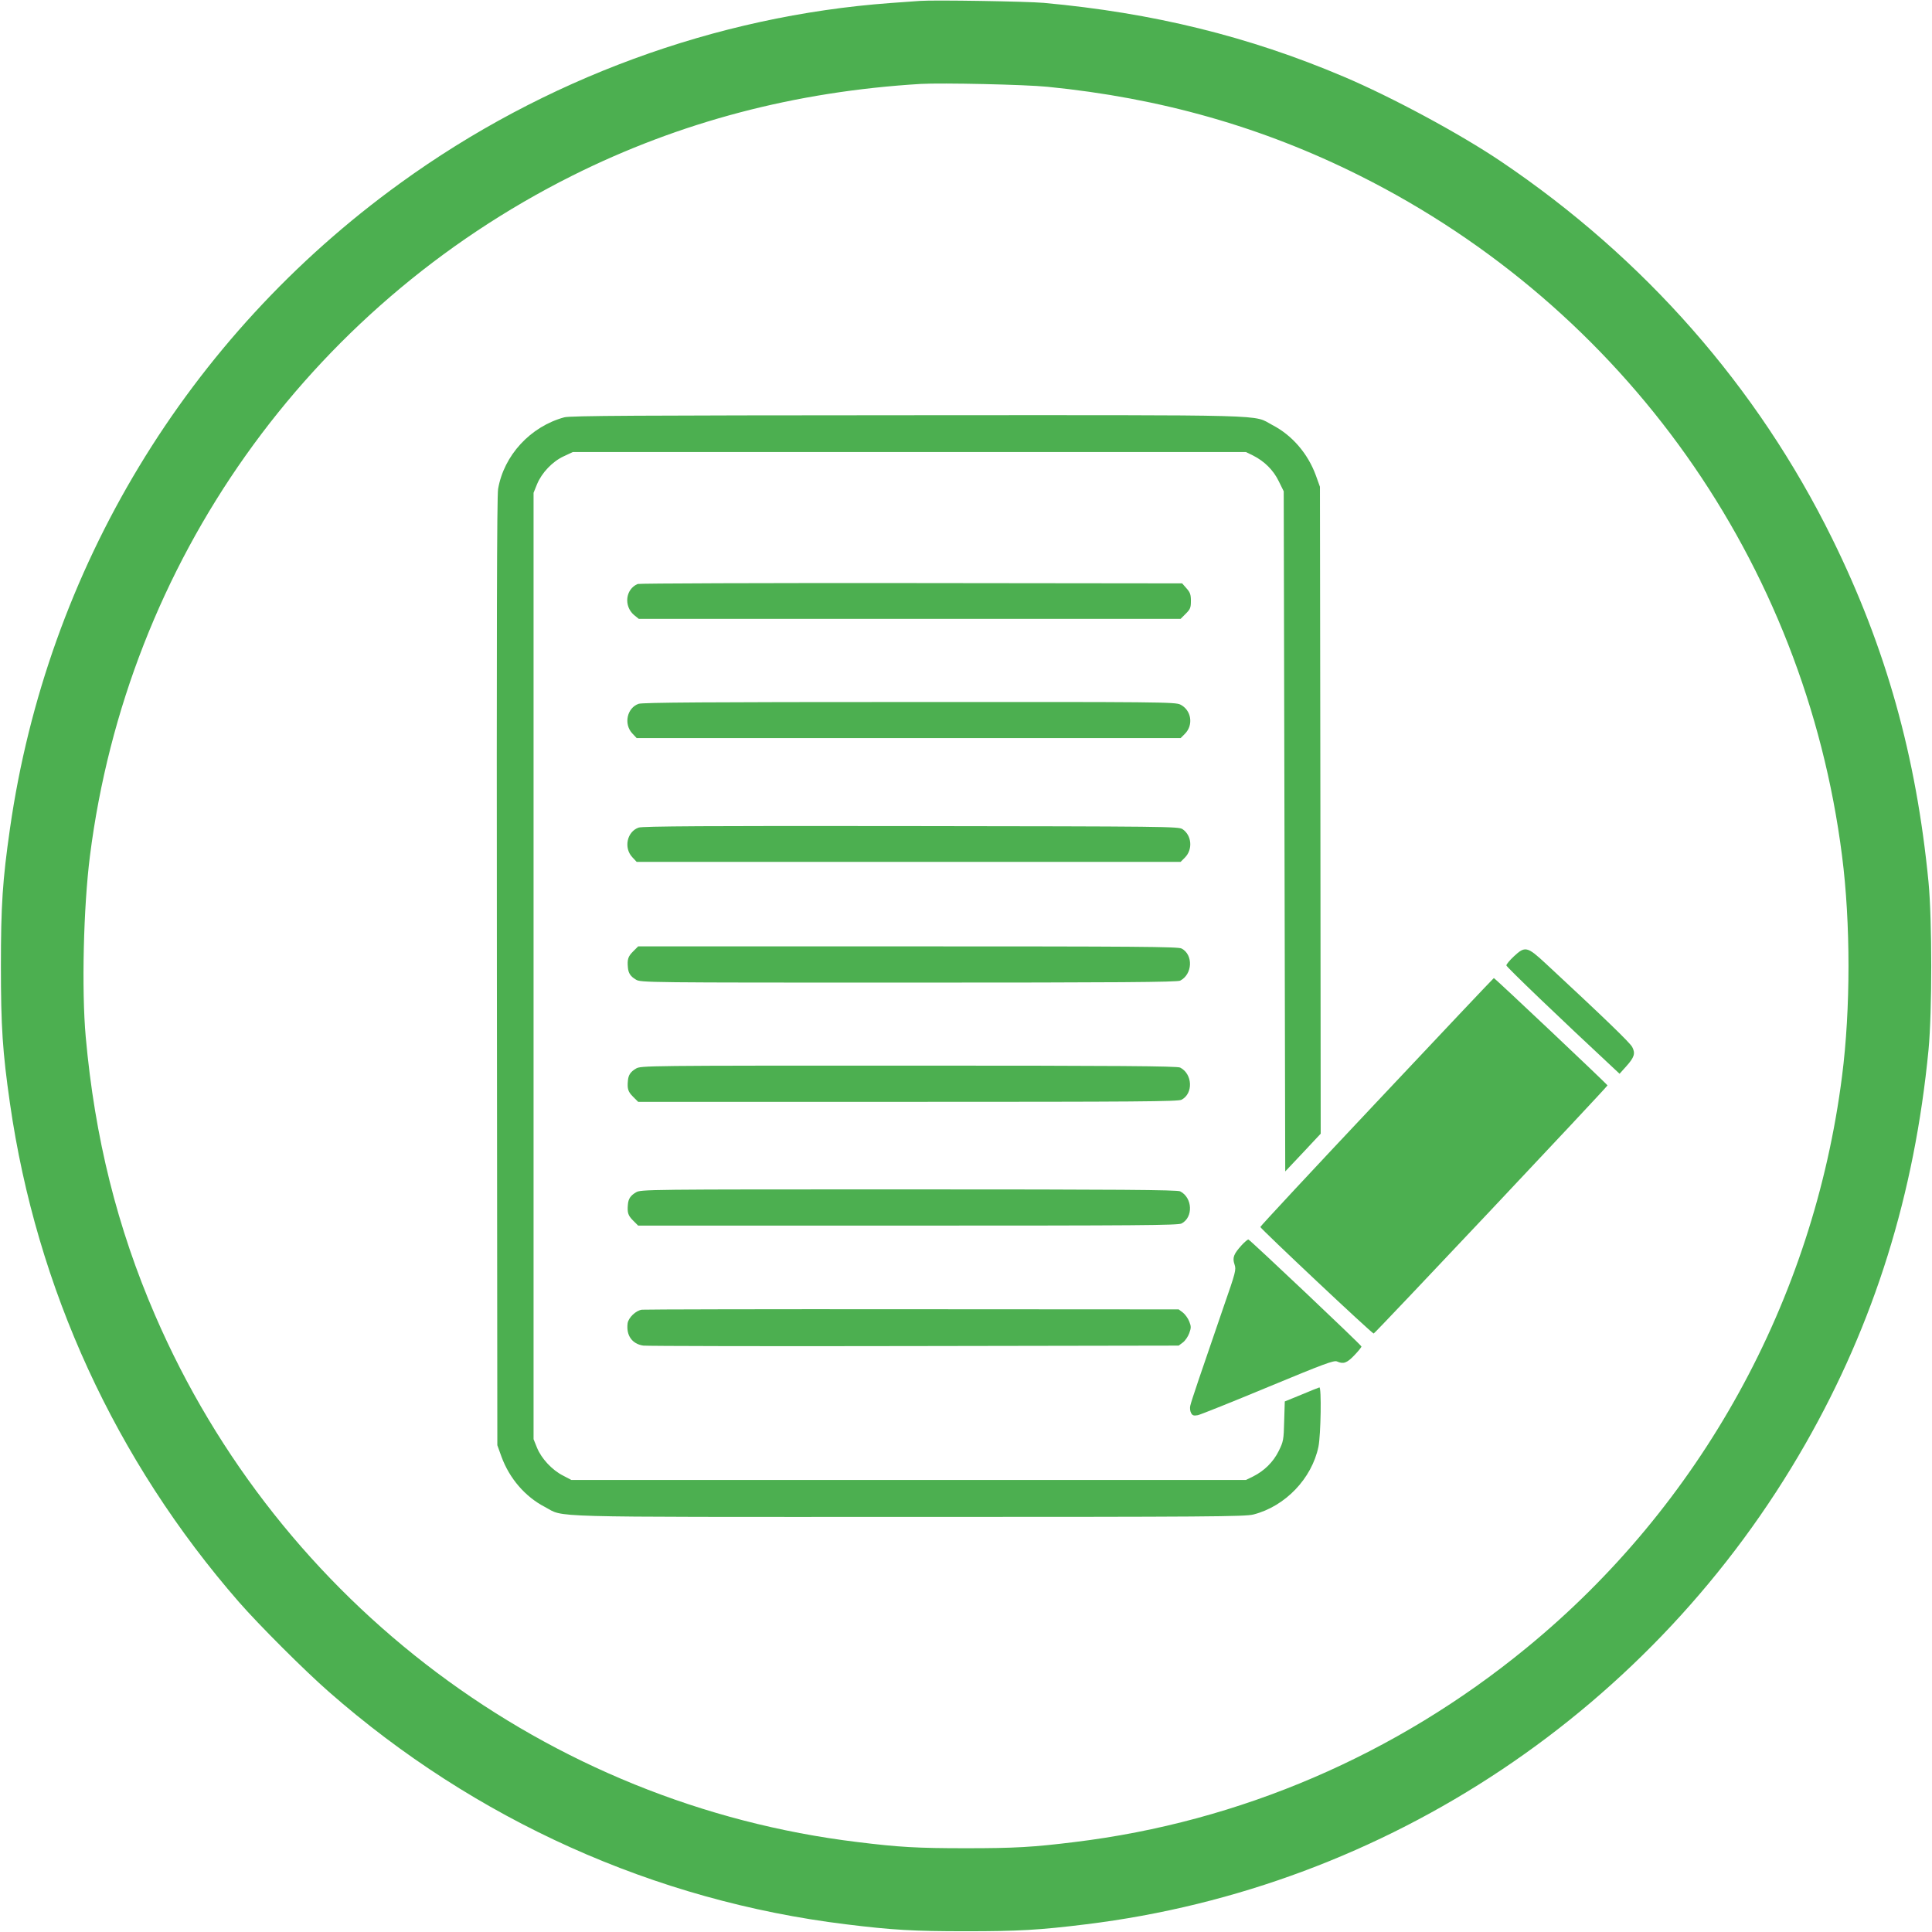
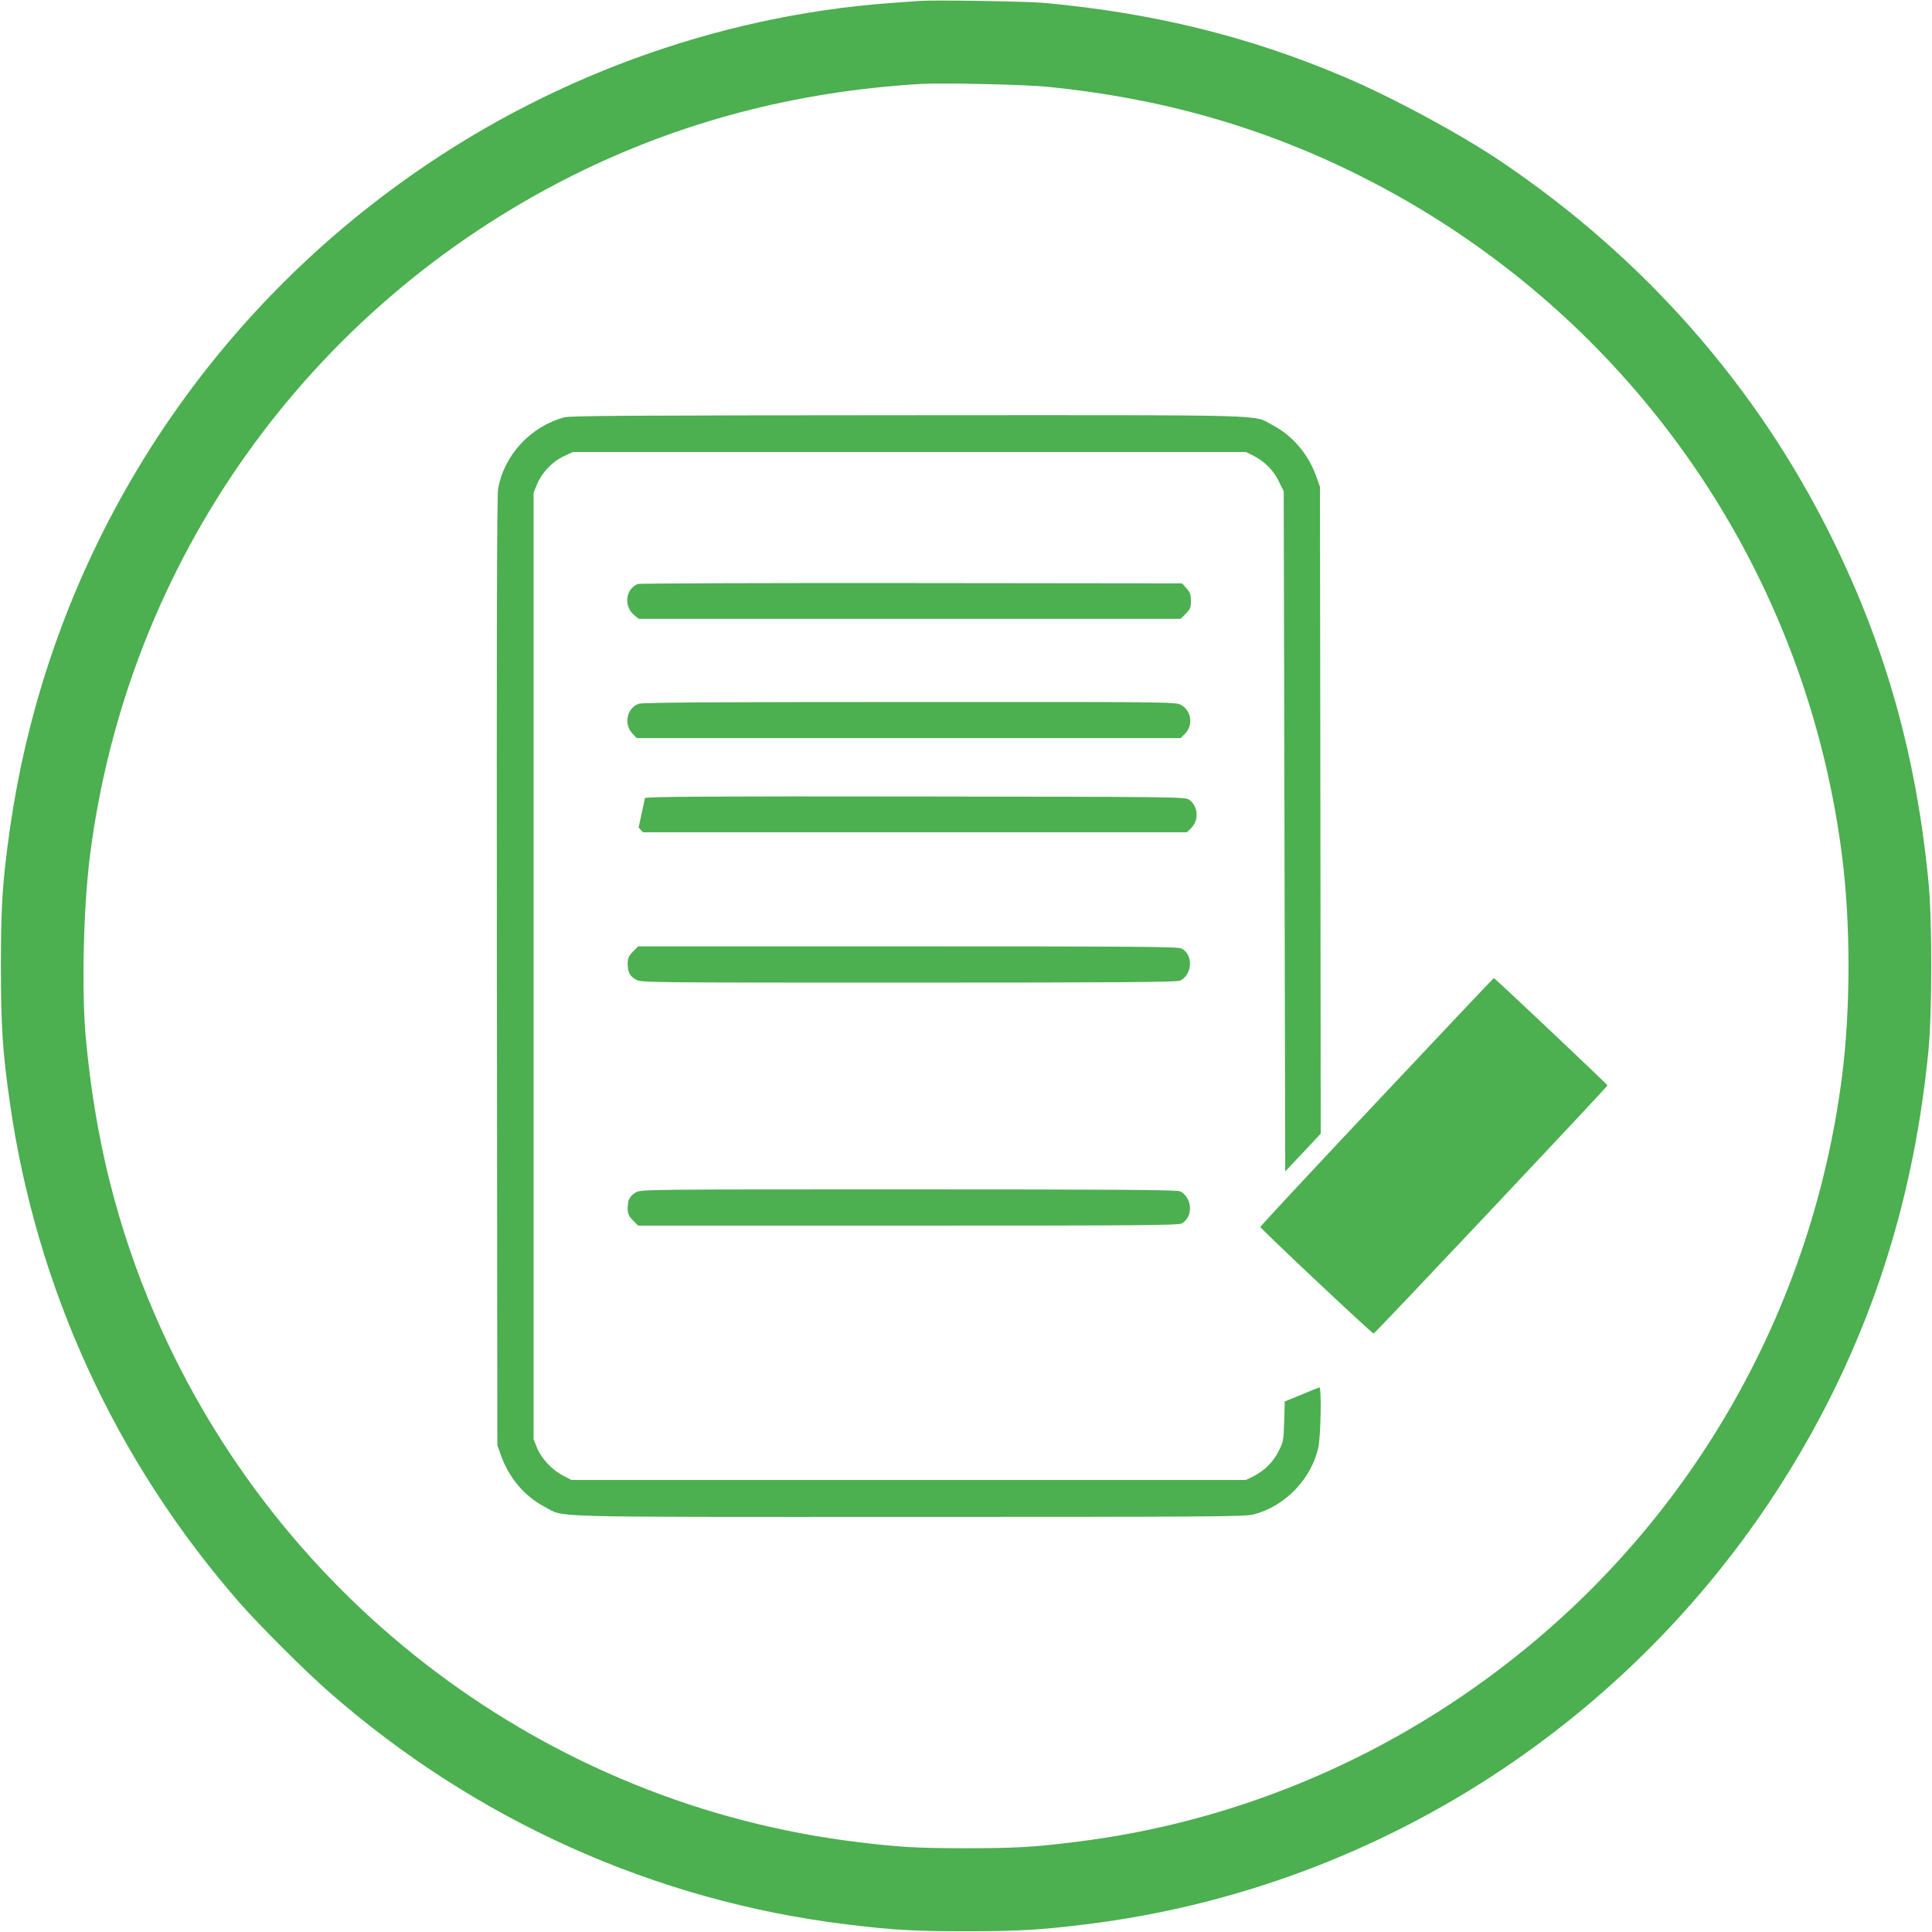
<svg xmlns="http://www.w3.org/2000/svg" version="1.0" width="1280pt" height="1280pt" viewBox="0 0 1280 1280" preserveAspectRatio="xMidYMid meet">
  <g transform="translate(0,1280) scale(0.1,-0.1)" fill="#4caf50" stroke="none">
    <path d="M6095 12794 c-27 -2 -115 -8 -195 -14 -1158 -85 -2296 -503 -3249 -1194 -1410 -1020 -2339 -2557 -2585 -4276 -49 -341 -60 -508 -60 -910 0 -402 11 -569 60 -910 176 -1227 699 -2366 1518 -3305 132 -151 433 -452 594 -593 968 -850 2160 -1386 3427 -1541 308 -38 447 -46 795 -46 348 0 487 8 795 46 1993 244 3764 1427 4767 3184 456 799 722 1651 815 2610 24 253 24 857 0 1110 -81 836 -282 1553 -638 2276 -496 1007 -1245 1859 -2194 2499 -271 183 -726 428 -1045 563 -627 266 -1261 422 -1985 488 -112 10 -729 20 -820 13z m845 -569 c748 -74 1424 -266 2069 -589 1755 -879 2947 -2559 3195 -4506 57 -444 57 -1016 0 -1460 -190 -1489 -937 -2843 -2091 -3788 -864 -709 -1899 -1153 -2993 -1286 -276 -34 -395 -41 -720 -41 -325 0 -444 7 -720 41 -2051 249 -3828 1582 -4652 3489 -251 580 -400 1177 -460 1845 -28 312 -15 862 28 1200 247 1945 1440 3627 3195 4506 714 357 1479 558 2309 608 141 8 692 -4 840 -19z" />
    <path d="M3738 10035 c-224 -61 -400 -252 -438 -475 -8 -47 -10 -950 -8 -3200 l3 -3135 27 -75 c53 -145 157 -266 288 -334 135 -71 -54 -66 2410 -66 1996 0 2228 2 2284 16 211 54 387 238 431 449 16 78 21 399 6 393 -5 -1 -59 -23 -119 -48 l-110 -45 -4 -130 c-3 -124 -5 -135 -36 -198 -36 -73 -96 -132 -170 -169 l-47 -23 -2235 0 -2235 0 -55 29 c-73 37 -143 113 -172 184 l-23 57 0 3135 0 3135 23 57 c31 75 101 150 177 185 l60 28 2230 0 2230 0 47 -23 c75 -38 134 -96 170 -170 l33 -67 5 -2253 5 -2253 118 125 117 125 -2 2143 -3 2143 -27 75 c-53 145 -157 266 -288 334 -135 71 56 66 -2416 65 -1792 -1 -2238 -3 -2276 -14z" />
    <path d="M4225 8931 c-81 -34 -94 -146 -24 -206 l31 -25 1795 0 1795 0 34 34 c30 30 34 40 34 85 0 42 -5 56 -29 83 l-29 33 -1794 2 c-986 1 -1802 -2 -1813 -6z" />
    <path d="M4231 8137 c-77 -27 -100 -134 -42 -196 l29 -31 1802 0 1802 0 28 28 c59 59 43 158 -30 194 -33 17 -139 18 -1795 17 -1337 0 -1768 -3 -1794 -12z" />
-     <path d="M4231 7317 c-77 -27 -100 -134 -42 -196 l29 -31 1802 0 1802 0 28 28 c54 54 46 148 -16 189 -27 17 -102 18 -1799 20 -1355 2 -1778 -1 -1804 -10z" />
+     <path d="M4231 7317 l29 -31 1802 0 1802 0 28 28 c54 54 46 148 -16 189 -27 17 -102 18 -1799 20 -1355 2 -1778 -1 -1804 -10z" />
    <path d="M4194 6496 c-33 -33 -39 -52 -34 -106 3 -37 17 -59 53 -80 31 -20 67 -20 1807 -20 1389 0 1780 3 1799 13 82 42 88 172 9 213 -23 12 -293 14 -1814 14 l-1786 0 -34 -34z" />
-     <path d="M10030 6464 c-28 -26 -50 -53 -50 -60 0 -10 359 -354 718 -688 l32 -30 44 49 c54 60 62 86 40 128 -14 28 -183 191 -575 555 -121 112 -135 115 -209 46z" />
    <path d="M9122 5500 c-425 -451 -772 -824 -772 -829 0 -10 739 -706 751 -706 8 0 1549 1635 1549 1644 0 6 -746 711 -753 711 -2 0 -351 -369 -775 -820z" />
-     <path d="M4213 5720 c-36 -21 -50 -43 -53 -80 -5 -54 1 -73 34 -106 l34 -34 1786 0 c1521 0 1791 2 1814 14 79 41 73 171 -9 213 -19 10 -410 13 -1799 13 -1740 0 -1776 0 -1807 -20z" />
    <path d="M4213 4900 c-36 -21 -50 -43 -53 -80 -5 -54 1 -73 34 -106 l34 -34 1786 0 c1521 0 1791 2 1814 14 79 41 73 171 -9 213 -19 10 -410 13 -1799 13 -1740 0 -1776 0 -1807 -20z" />
-     <path d="M8226 4550 c-53 -59 -62 -82 -47 -127 12 -36 8 -50 -73 -283 -150 -436 -214 -624 -220 -653 -4 -15 -1 -37 5 -48 9 -17 17 -20 45 -15 18 4 228 88 466 187 369 153 436 178 456 169 42 -19 65 -11 114 40 26 27 48 54 48 59 0 9 -734 703 -749 709 -4 1 -25 -16 -45 -38z" />
-     <path d="M4253 4123 c-40 -5 -90 -53 -95 -91 -10 -80 30 -136 104 -147 24 -3 831 -5 1795 -3 l1752 3 28 21 c15 11 34 39 42 61 13 35 13 46 0 78 -8 21 -27 47 -42 59 l-28 21 -1762 1 c-969 1 -1777 -1 -1794 -3z" />
  </g>
</svg>